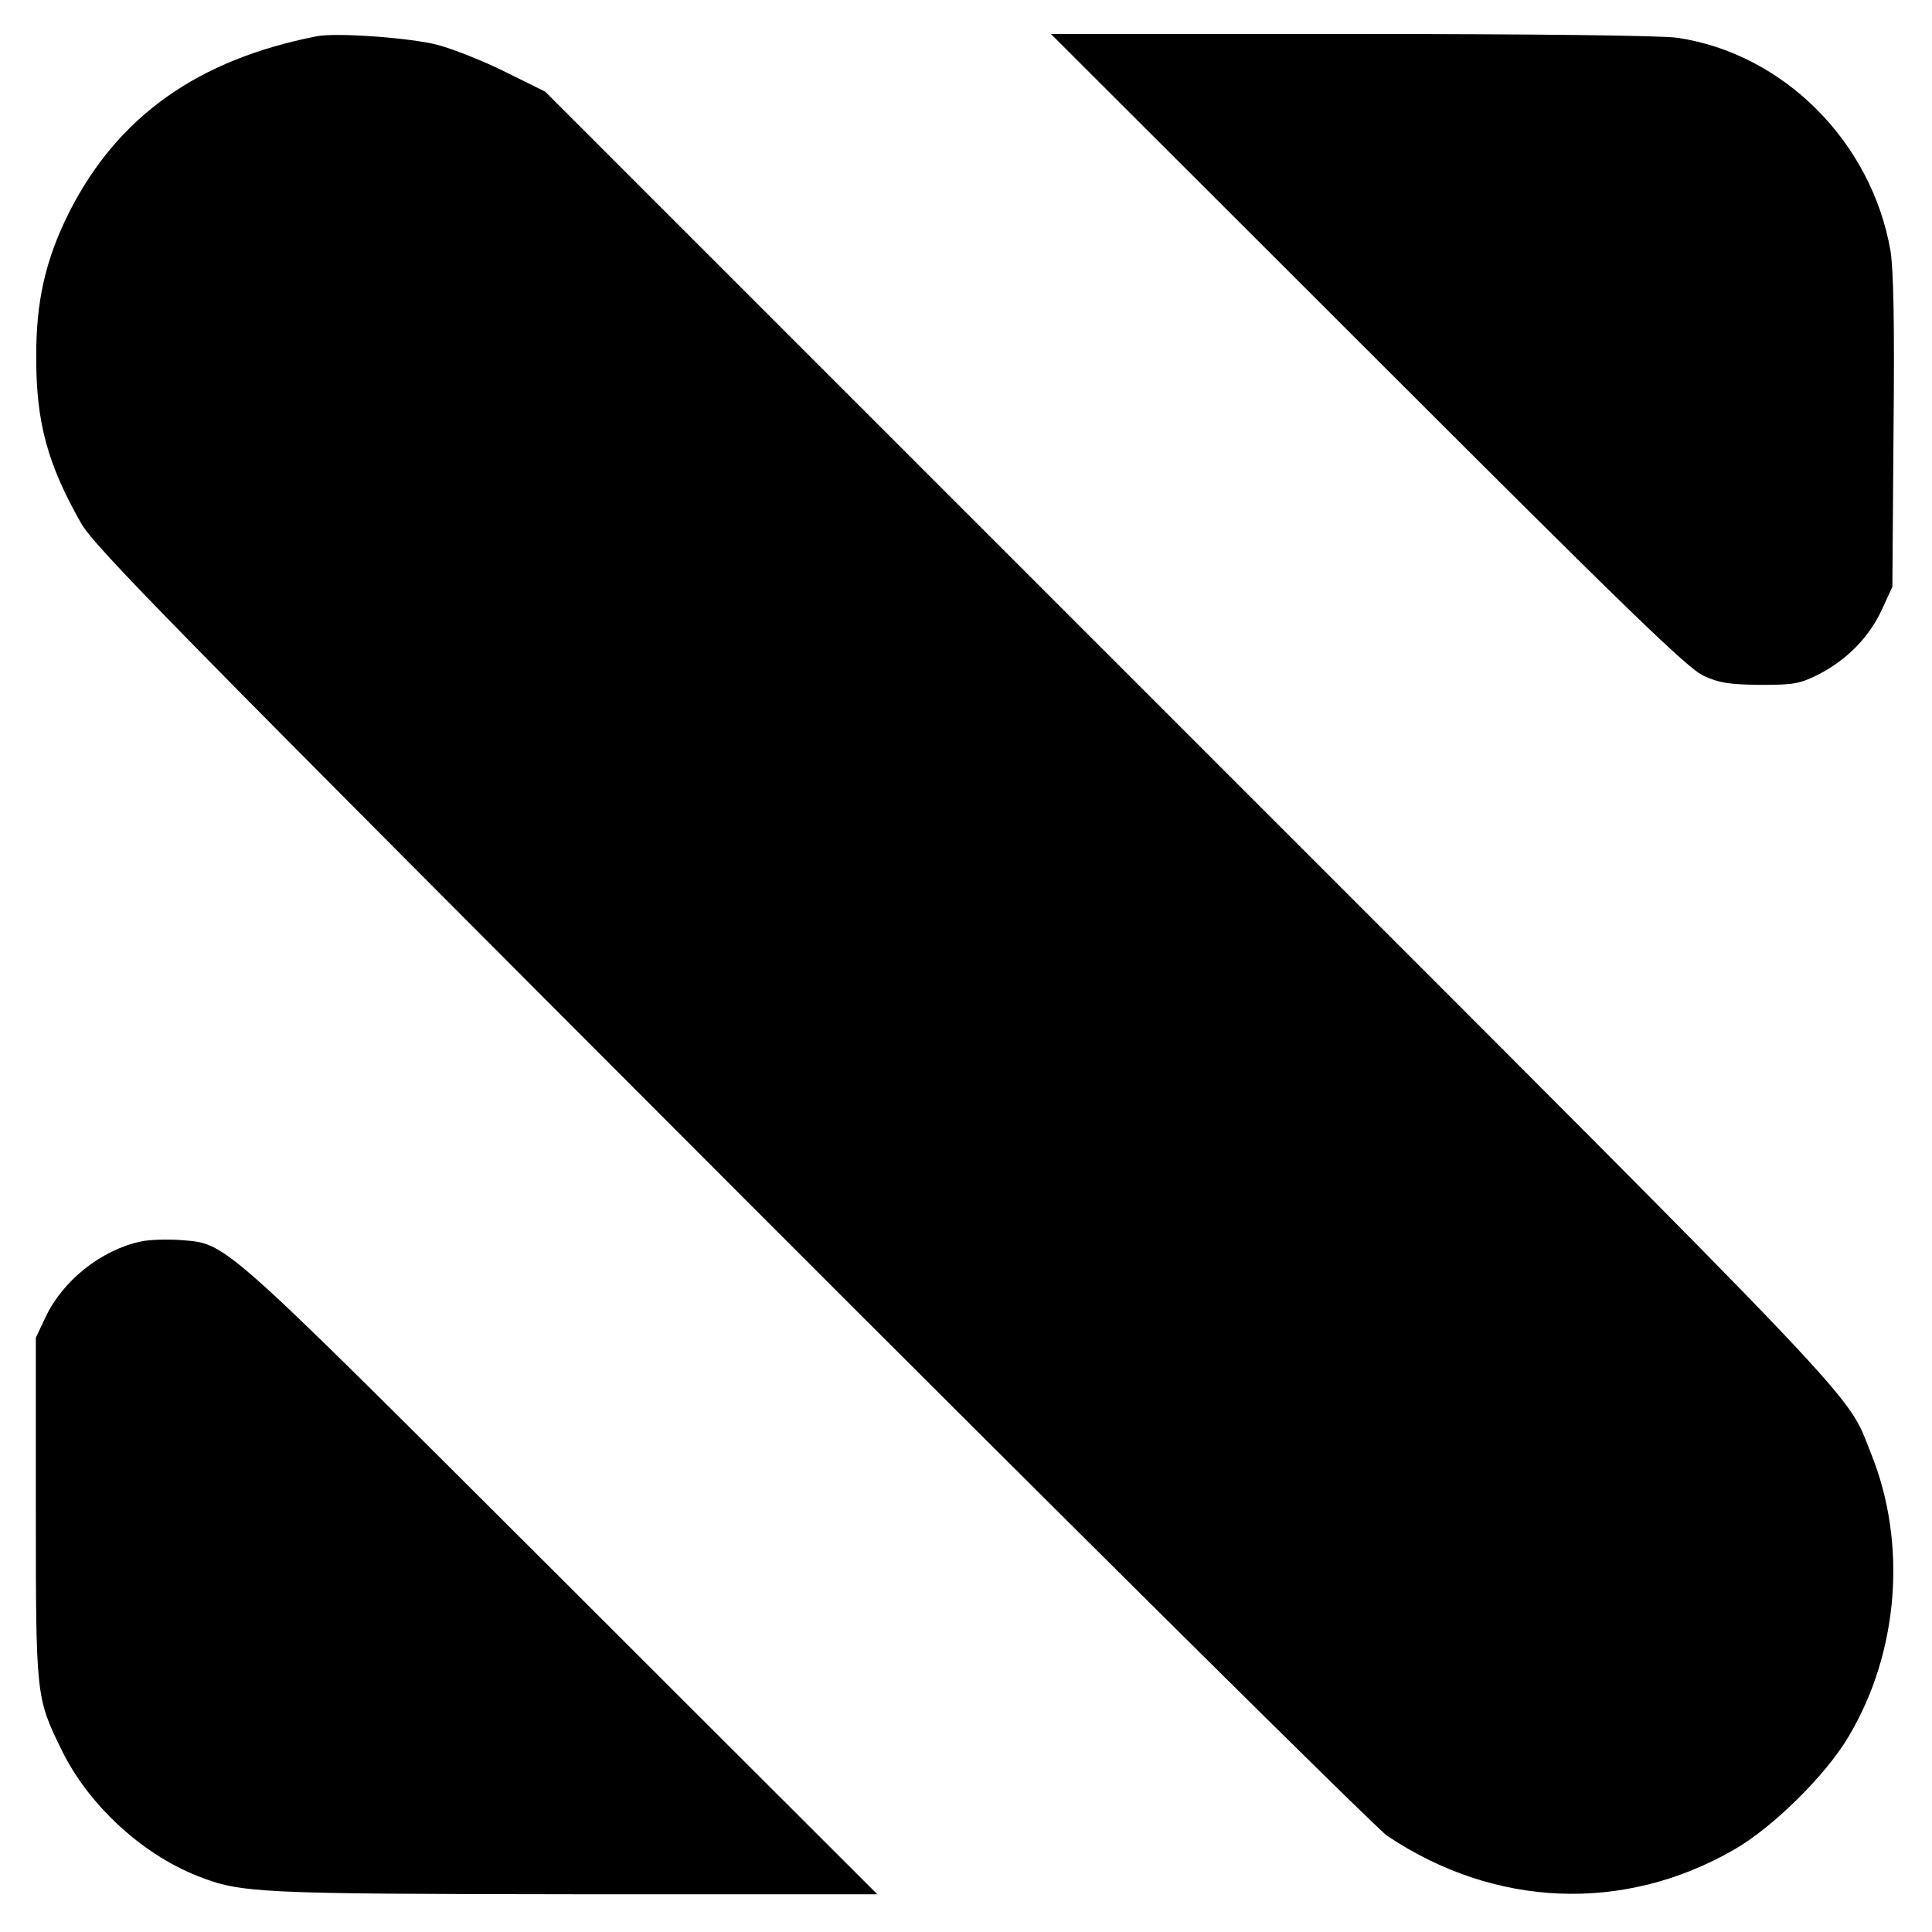
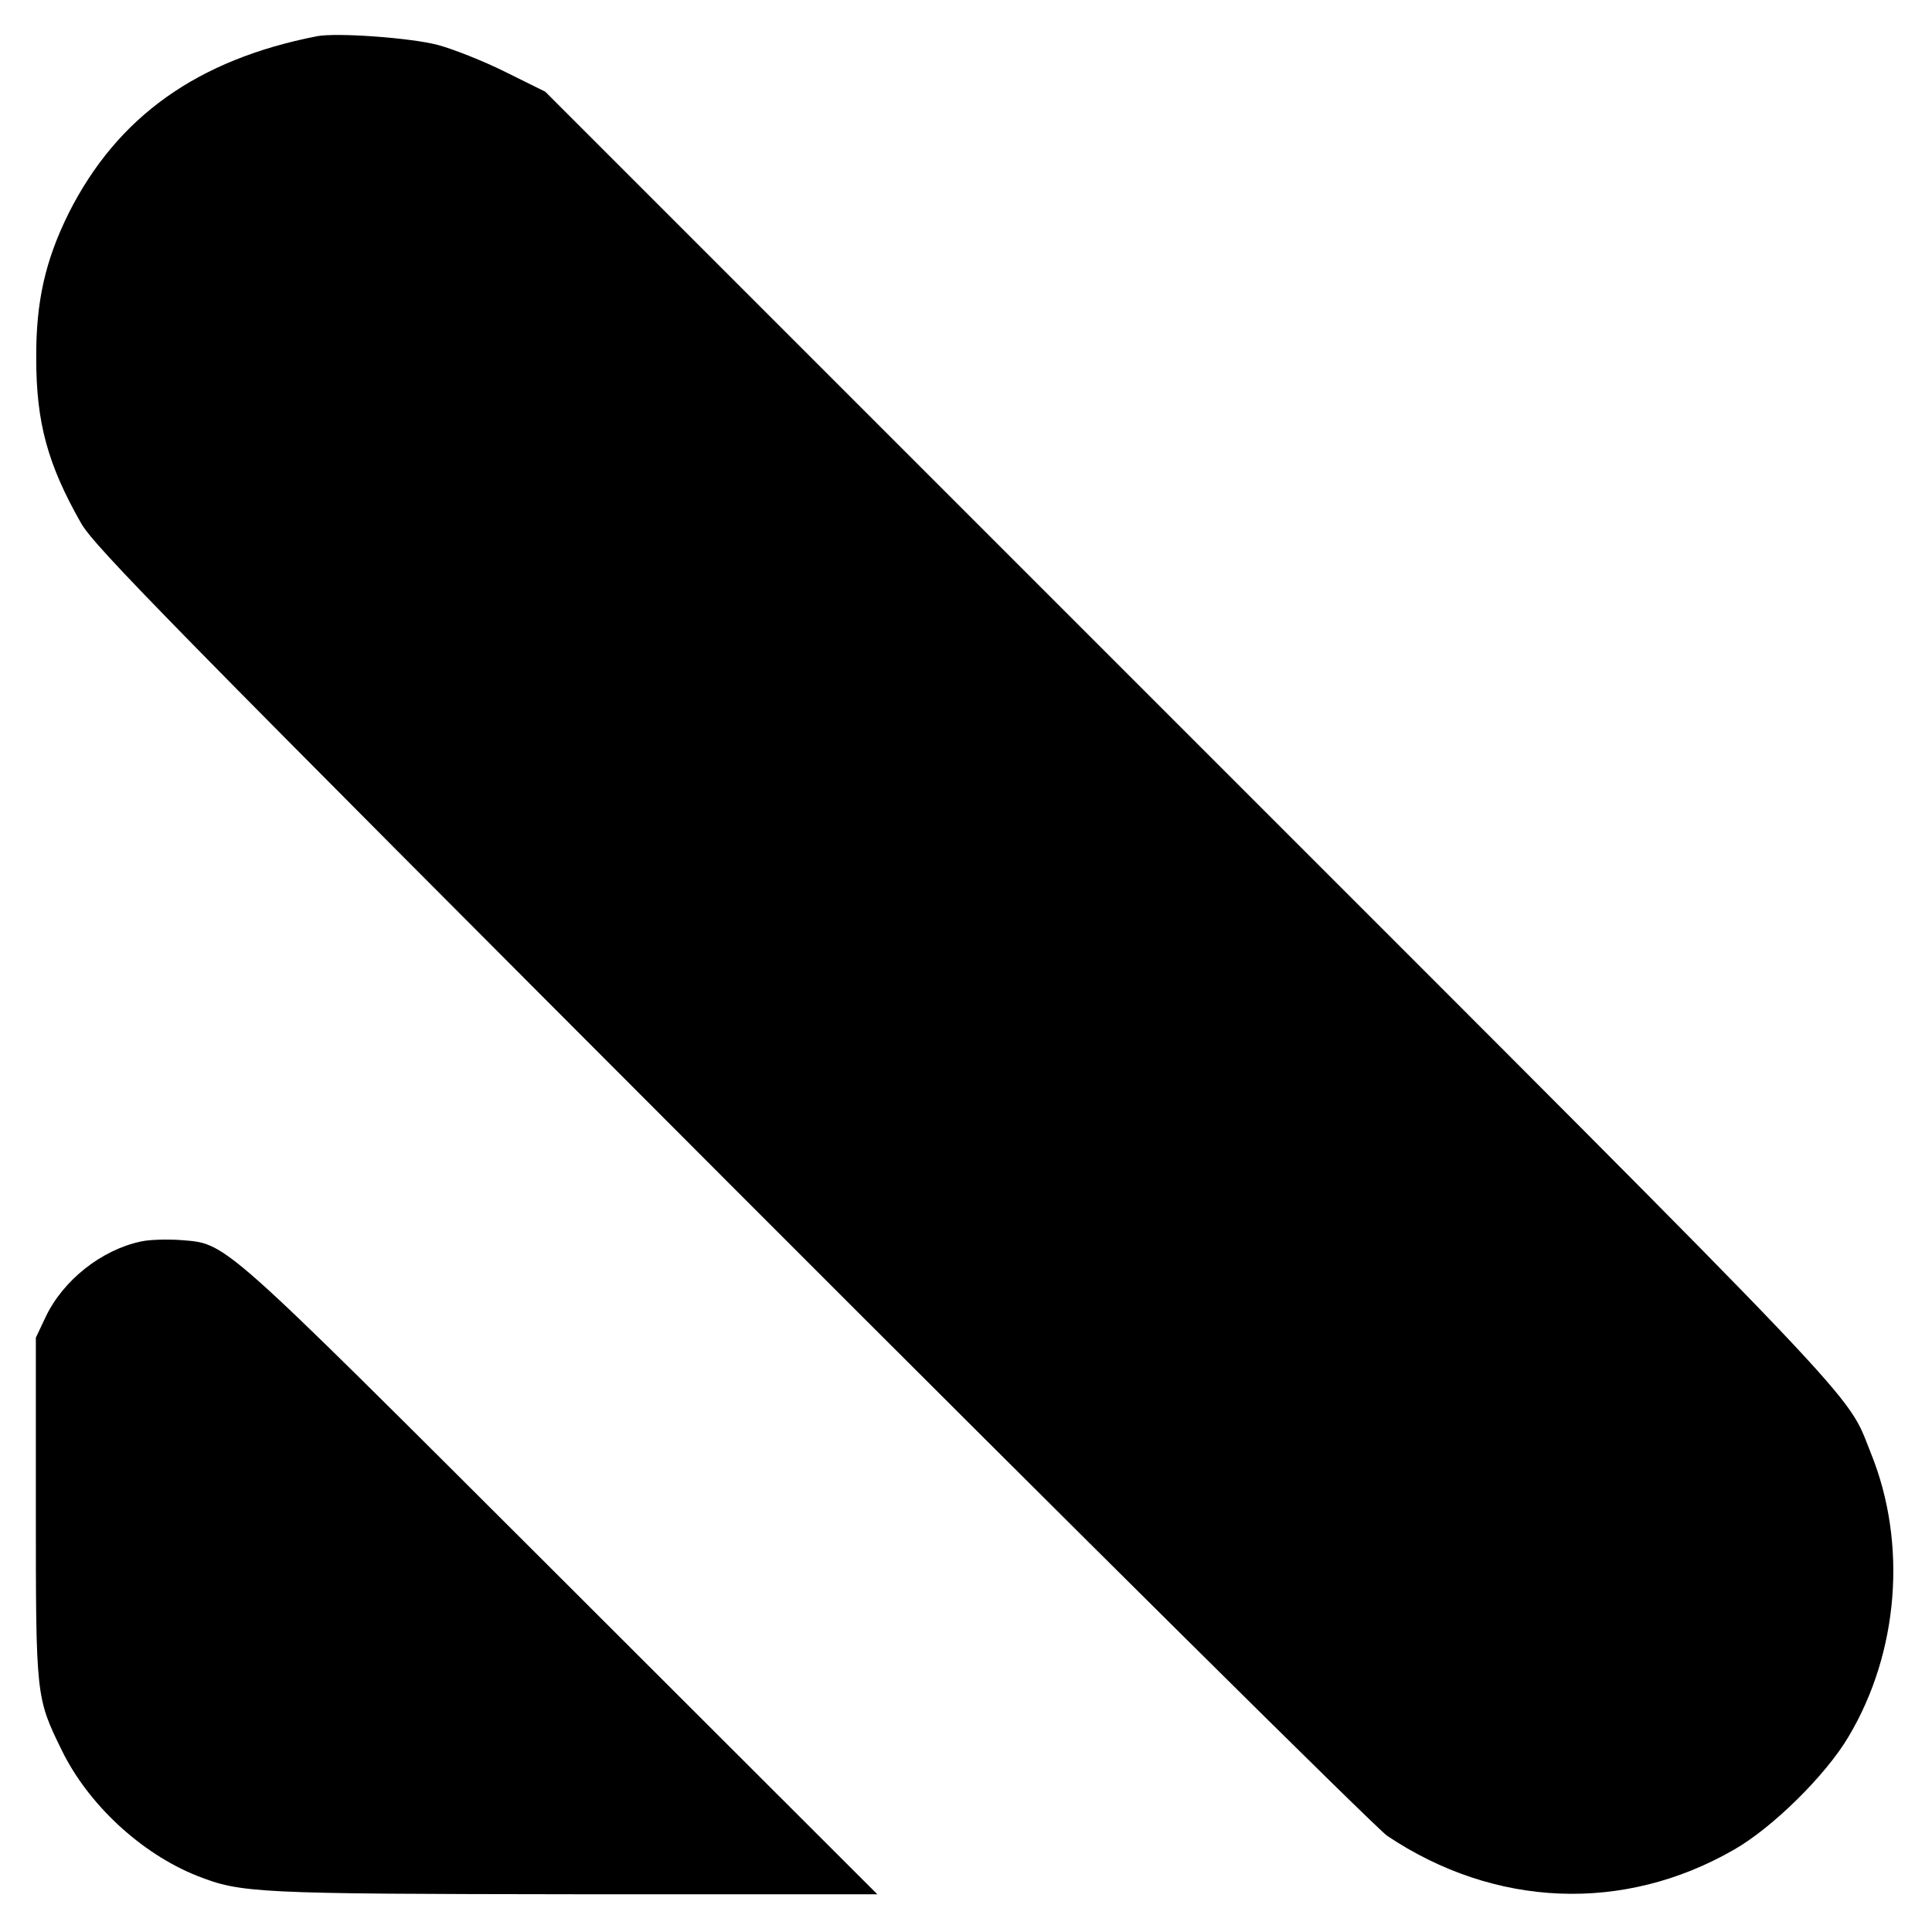
<svg xmlns="http://www.w3.org/2000/svg" version="1.0" width="512pt" height="512pt" viewBox="0 0 512 512" preserveAspectRatio="xMidYMid meet">
  <g transform="translate(0,512) scale(0.1,-0.1)" fill="#000000" stroke="none">
    <path d="M840 5024 c-317 -62 -529 -213 -658 -469 -62 -125 -87 -235 -86 -385 0 -169 30 -280 118 -435 34 -62 237 -268 1725 -1758 927 -928 1709 -1703 1737 -1722 285 -191 627 -205 919 -37 102 58 244 198 304 300 133 223 156 512 59 751 -67 167 24 71 -1807 1902 l-1706 1706 -105 52 c-58 29 -139 61 -180 72 -73 19 -268 33 -320 23z" />
-     <path d="M3625 4191 c694 -694 849 -844 890 -862 41 -19 68 -23 150 -24 90 0 105 3 155 28 75 39 133 98 167 171 l28 61 3 410 c3 287 0 431 -8 480 -50 290 -285 524 -566 565 -41 6 -392 10 -864 10 l-795 0 840 -839z" />
    <path d="M374 1830 c-105 -22 -207 -103 -253 -200 l-26 -55 0 -450 c0 -503 0 -503 69 -644 70 -143 210 -273 358 -332 117 -46 154 -48 1003 -49 l800 0 -840 839 c-918 916 -881 884 -1010 895 -33 2 -79 1 -101 -4z" />
  </g>
</svg>